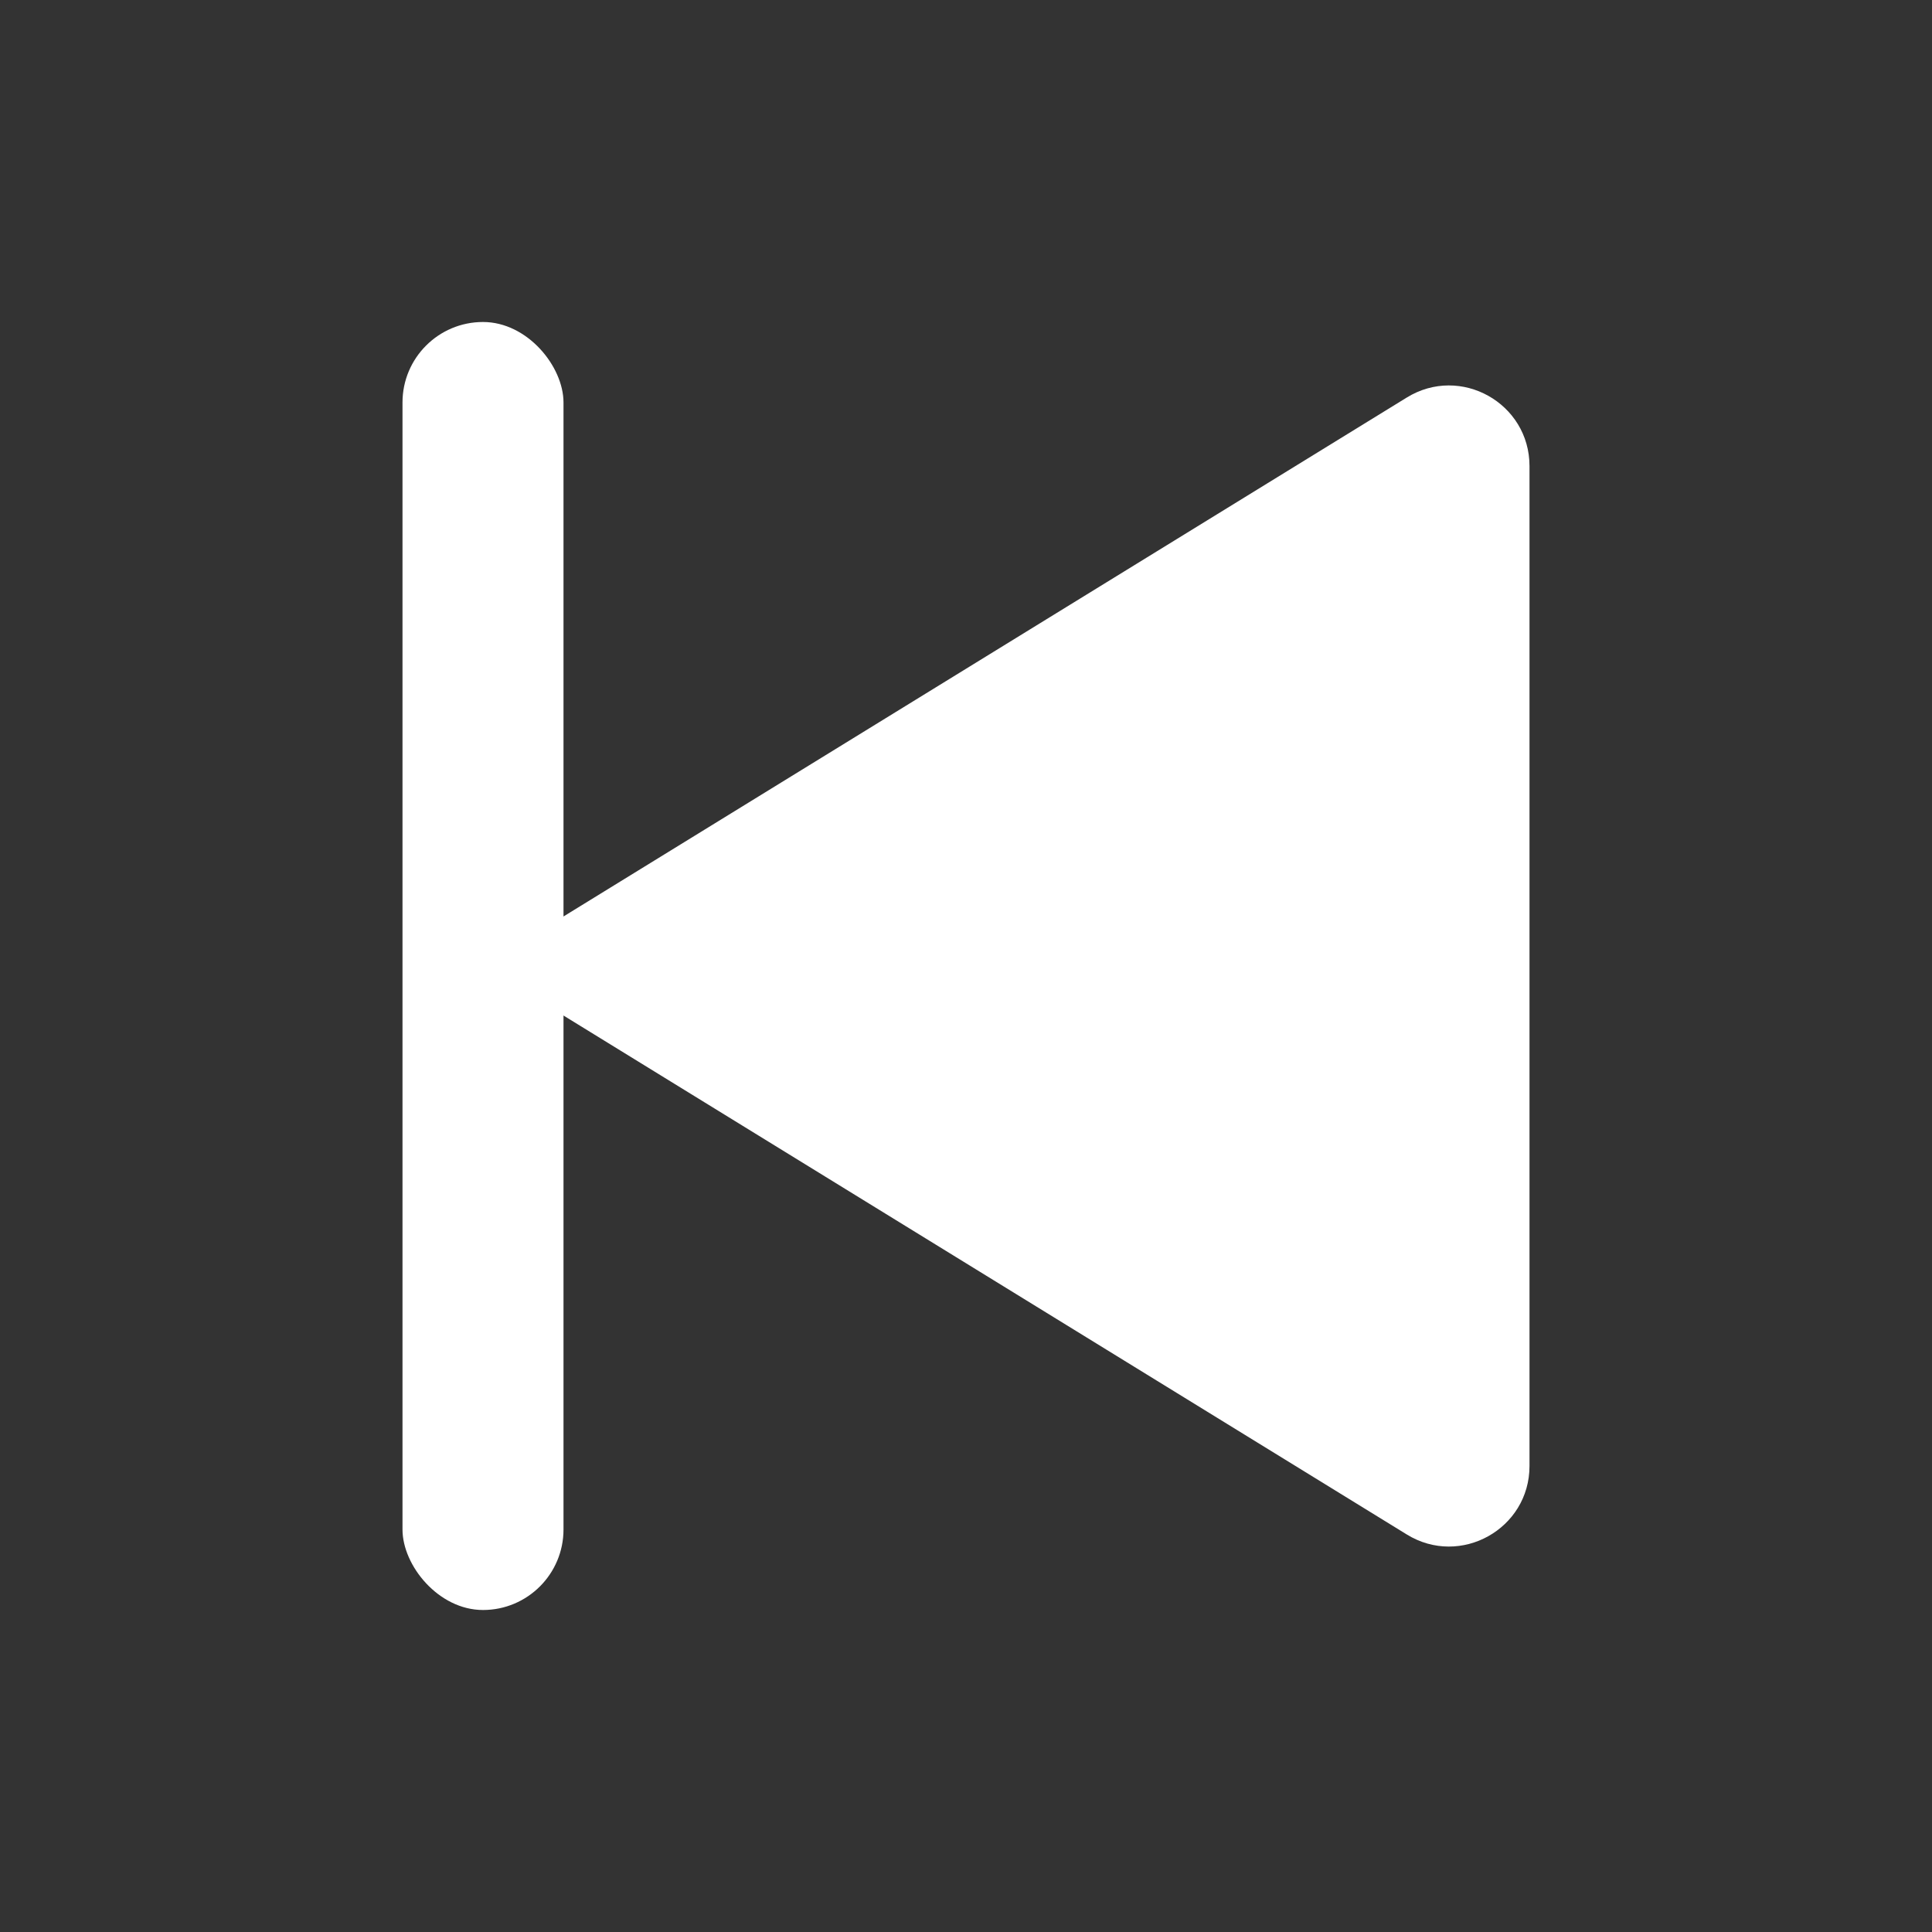
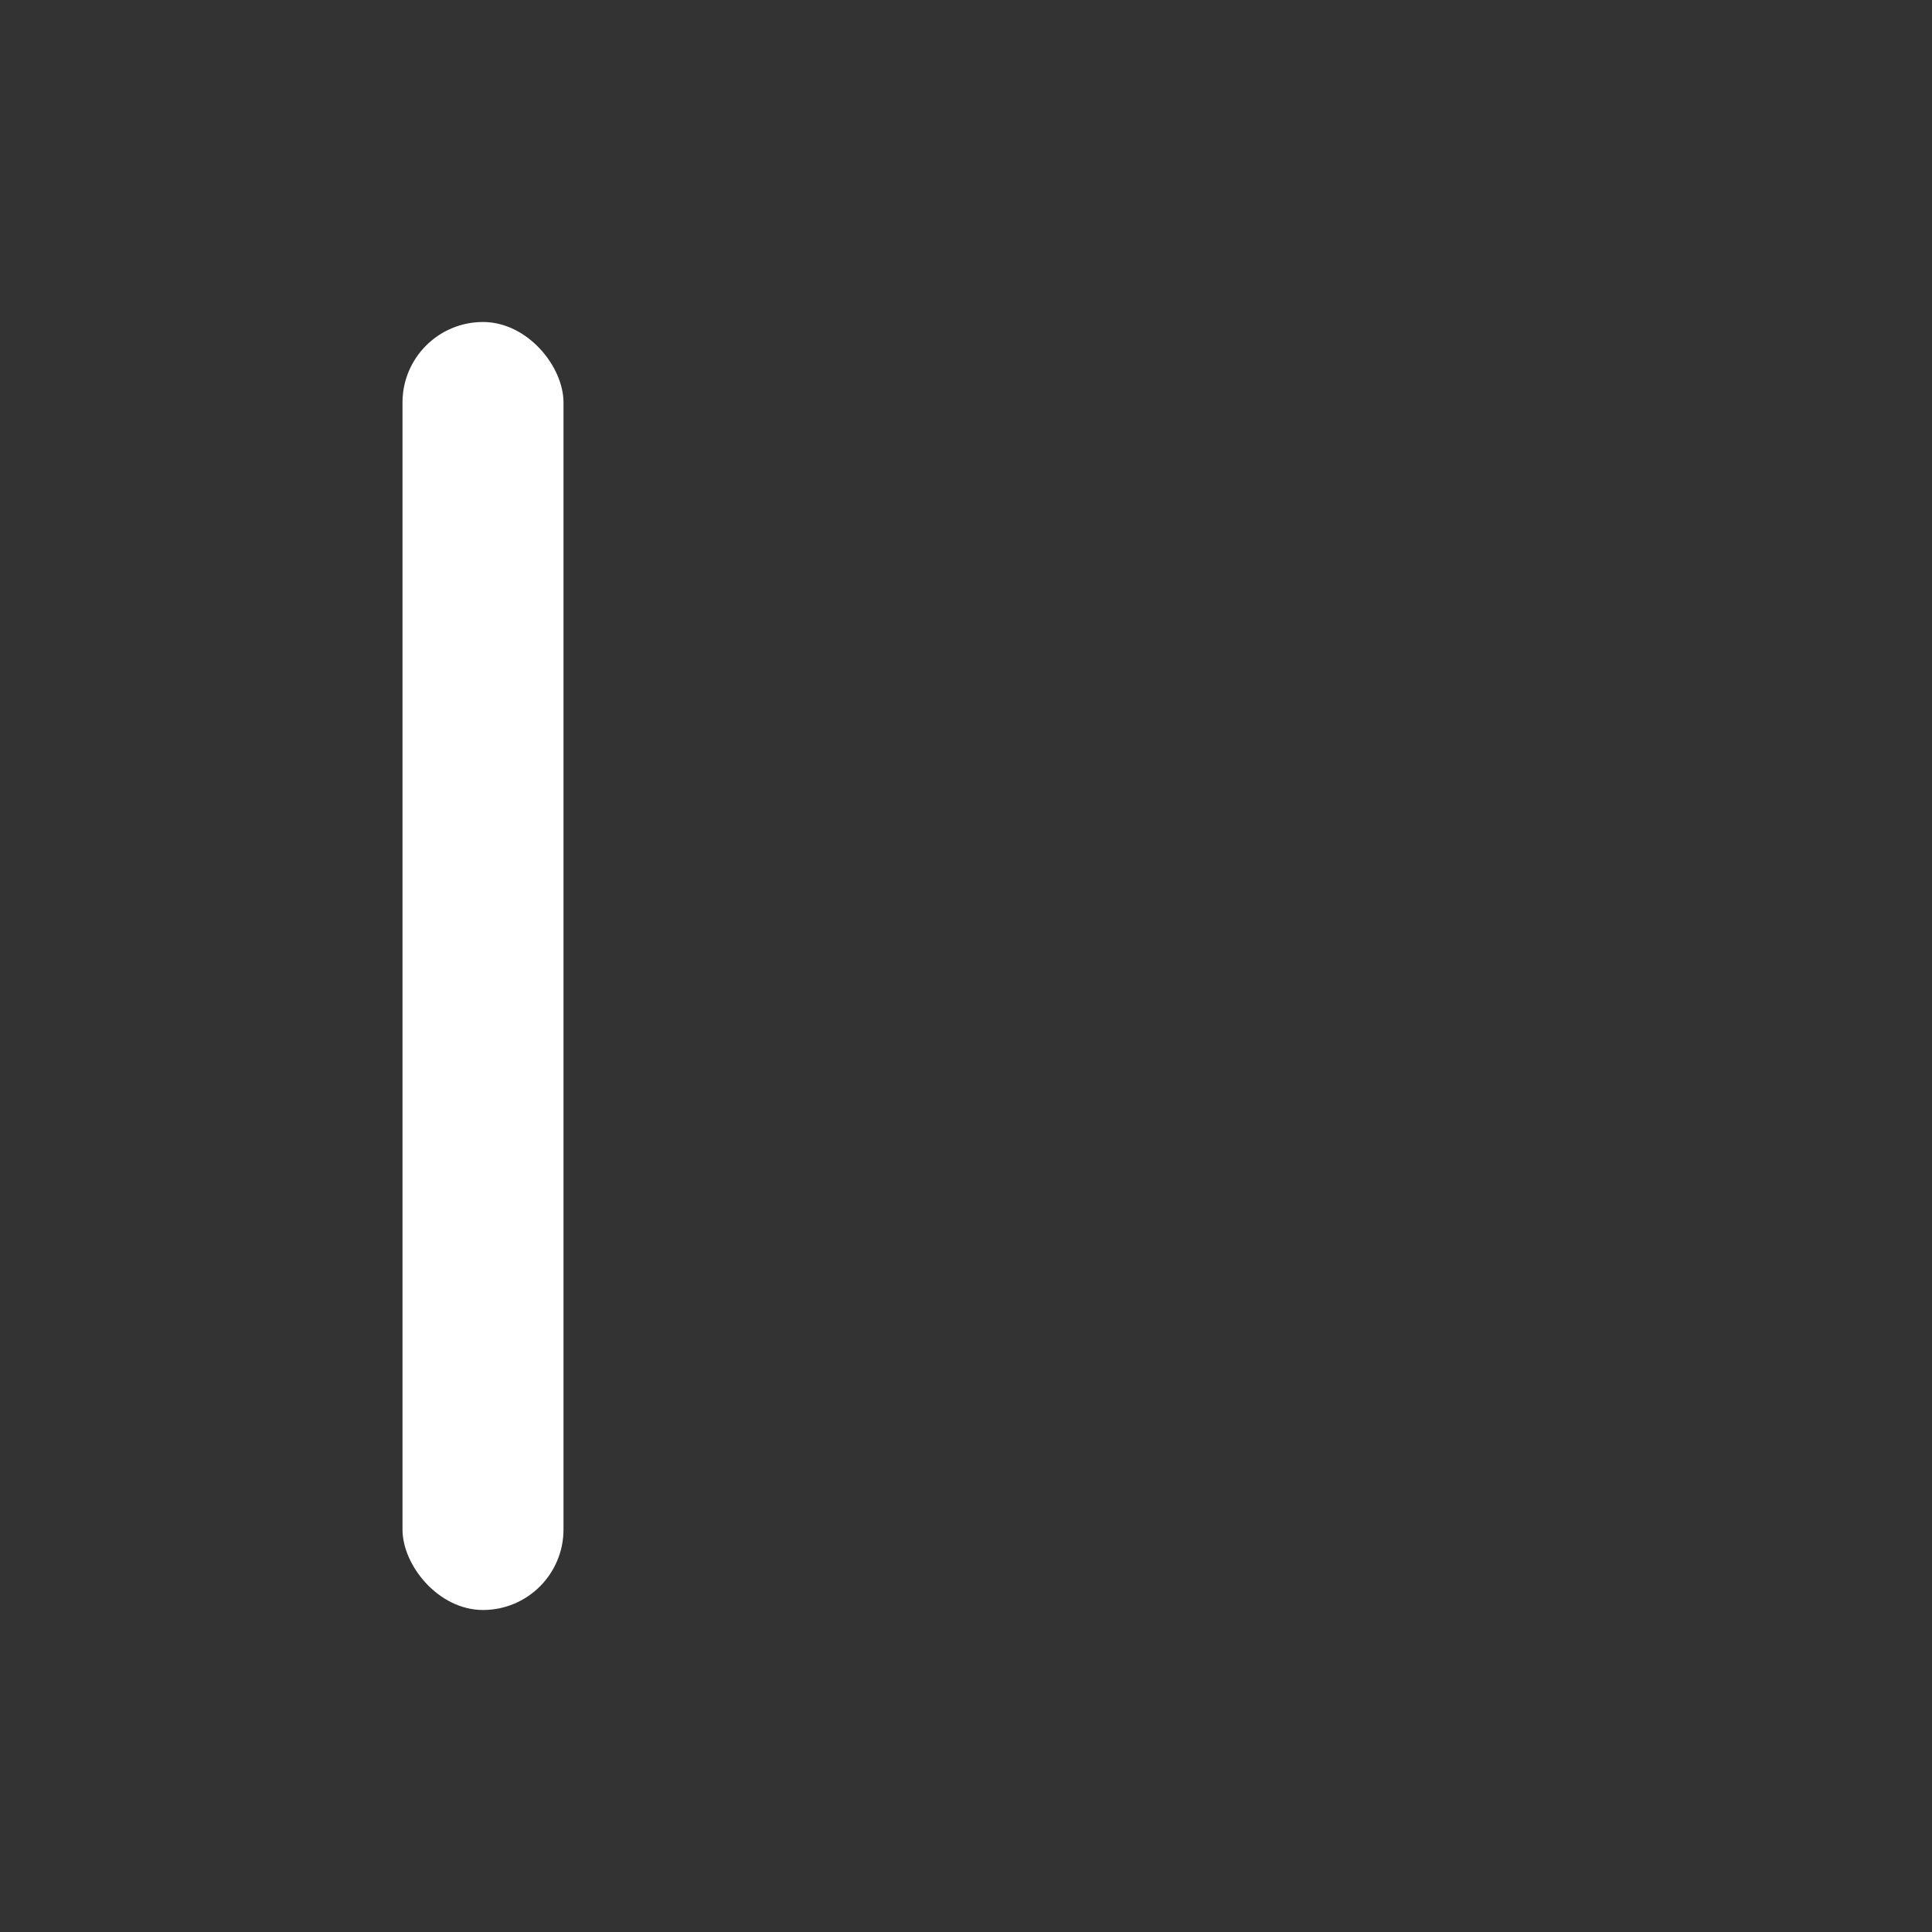
<svg xmlns="http://www.w3.org/2000/svg" width="24" height="24" viewBox="0 0 24 24" fill="none">
  <rect x="0" y="0" width="24" height="24" fill="#333333" stroke="none" />
-   <path d="M17.476 19.062C18.142 19.472 19 18.993 19 18.211L19 5.79C19 5.007 18.142 4.528 17.476 4.938L6 12L17.476 19.062Z" fill="white" />
  <rect x="7" y="20" width="2" height="16" rx="1" transform="rotate(180 7 20)" fill="white" />
</svg>